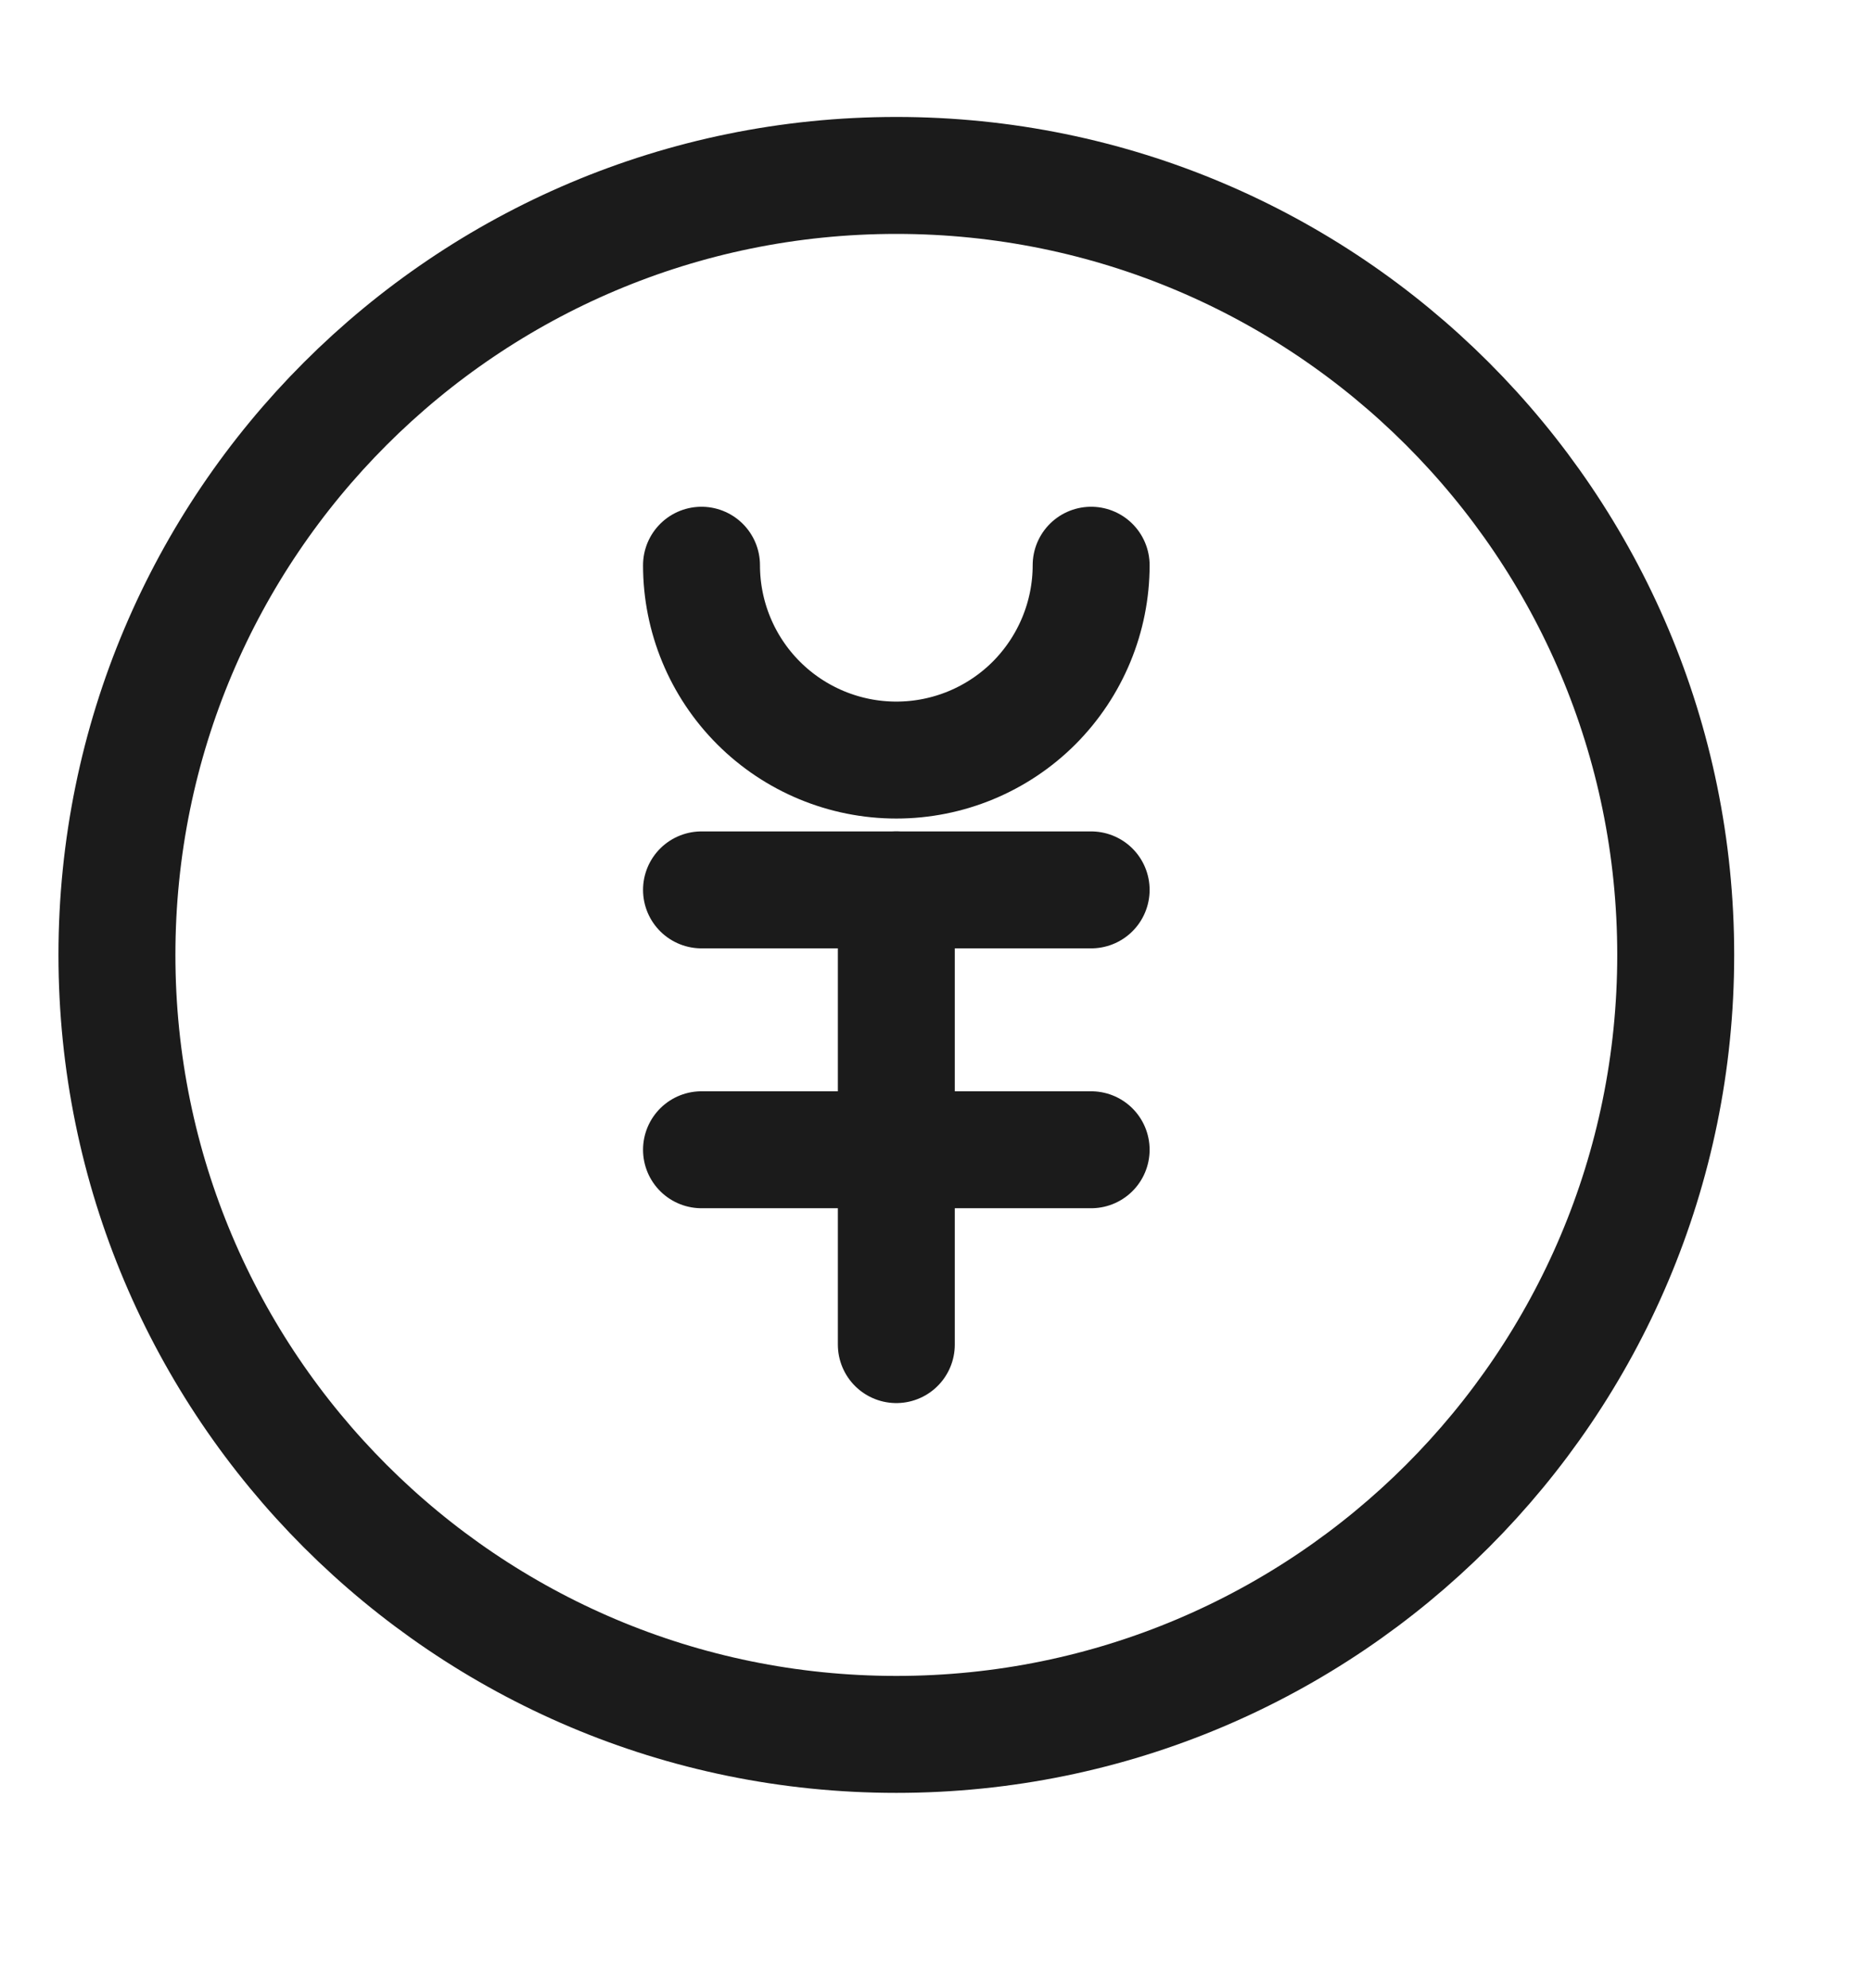
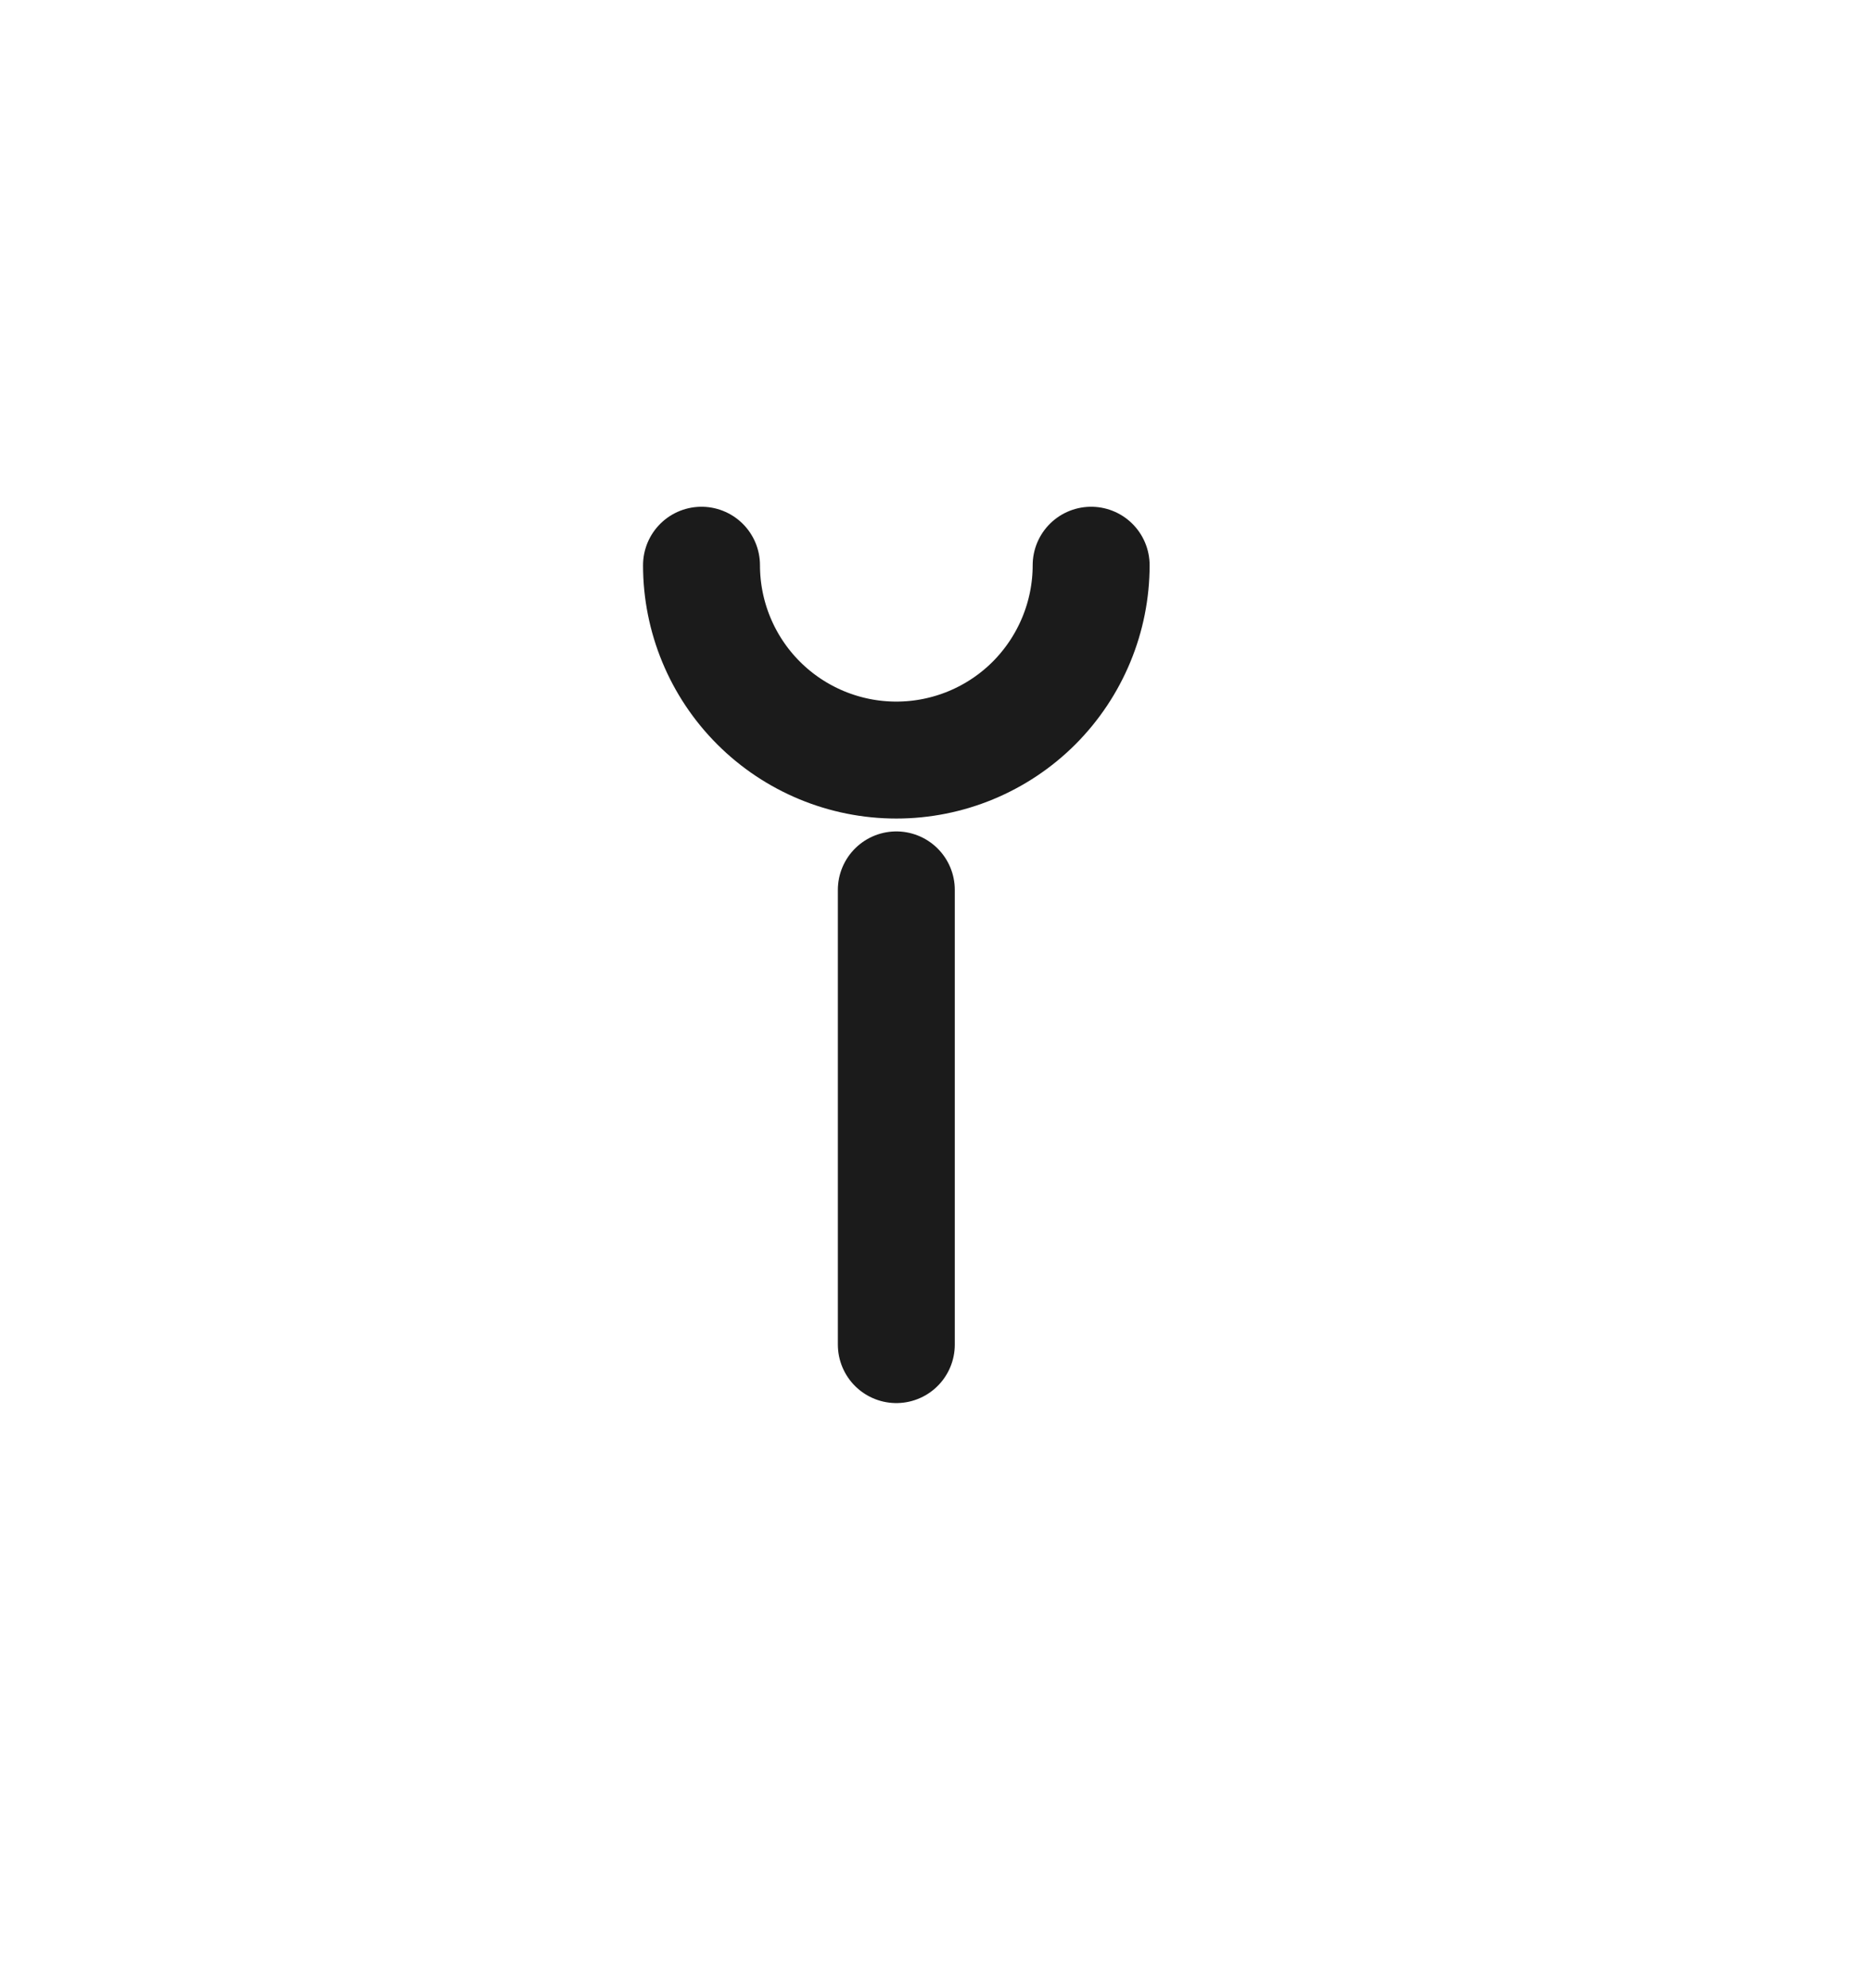
<svg xmlns="http://www.w3.org/2000/svg" width="16" height="17" viewBox="0 0 16 17" fill="none">
-   <path d="M7.665 14.83C11.346 14.83 14.33 11.846 14.33 8.165C14.33 4.484 11.346 1.5 7.665 1.5C3.984 1.5 1 4.484 1 8.165C1 11.846 3.984 14.83 7.665 14.83Z" stroke="#1B1B1B" stroke-linecap="round" stroke-linejoin="round" />
  <path d="M9.331 4.833C9.331 5.274 9.155 5.698 8.843 6.011C8.531 6.323 8.107 6.499 7.665 6.499C7.223 6.499 6.799 6.323 6.487 6.011C6.174 5.698 5.999 5.274 5.999 4.833" stroke="#1B1B1B" stroke-linecap="round" stroke-linejoin="round" />
-   <path d="M5.999 7.609H9.331" stroke="#1B1B1B" stroke-linecap="round" stroke-linejoin="round" />
-   <path d="M5.999 9.831H9.331" stroke="#1B1B1B" stroke-linecap="round" stroke-linejoin="round" />
  <path d="M7.665 11.497V7.609" stroke="#1B1B1B" stroke-linecap="round" stroke-linejoin="round" />
</svg>